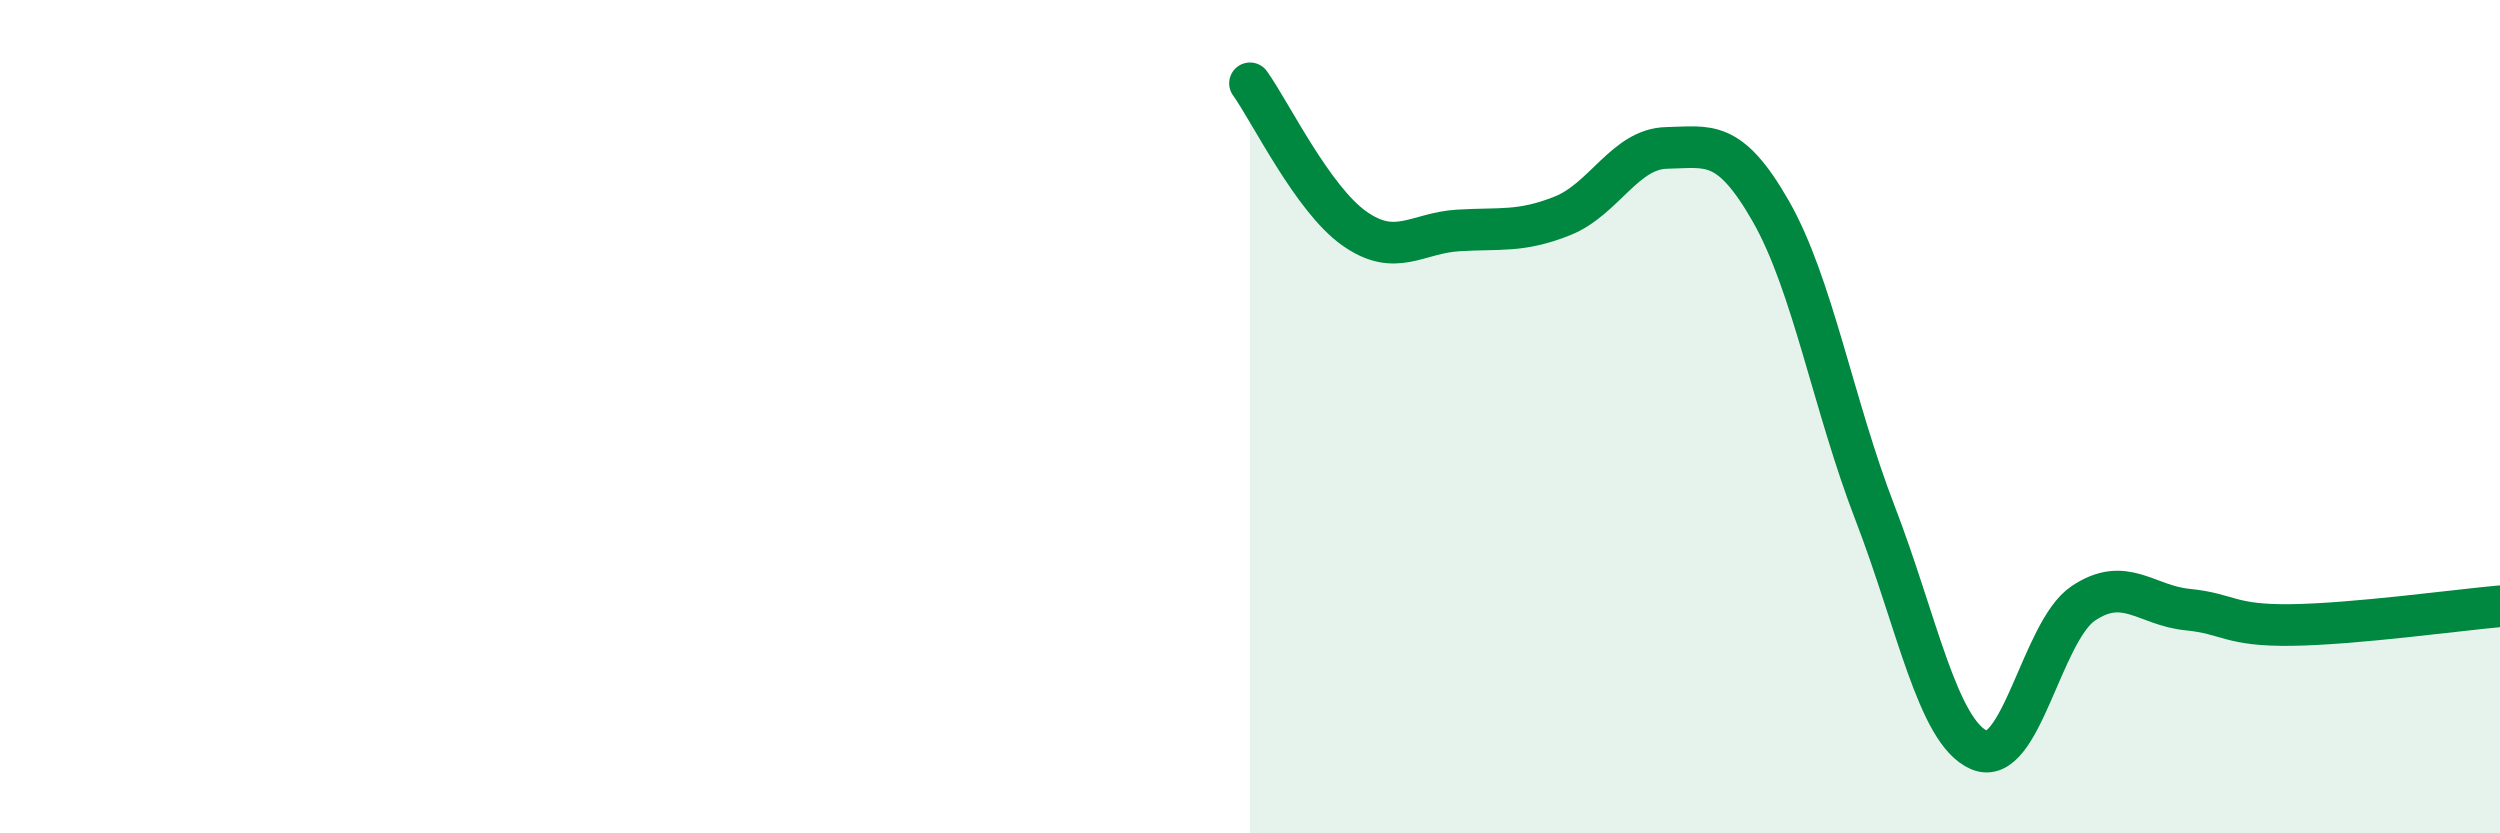
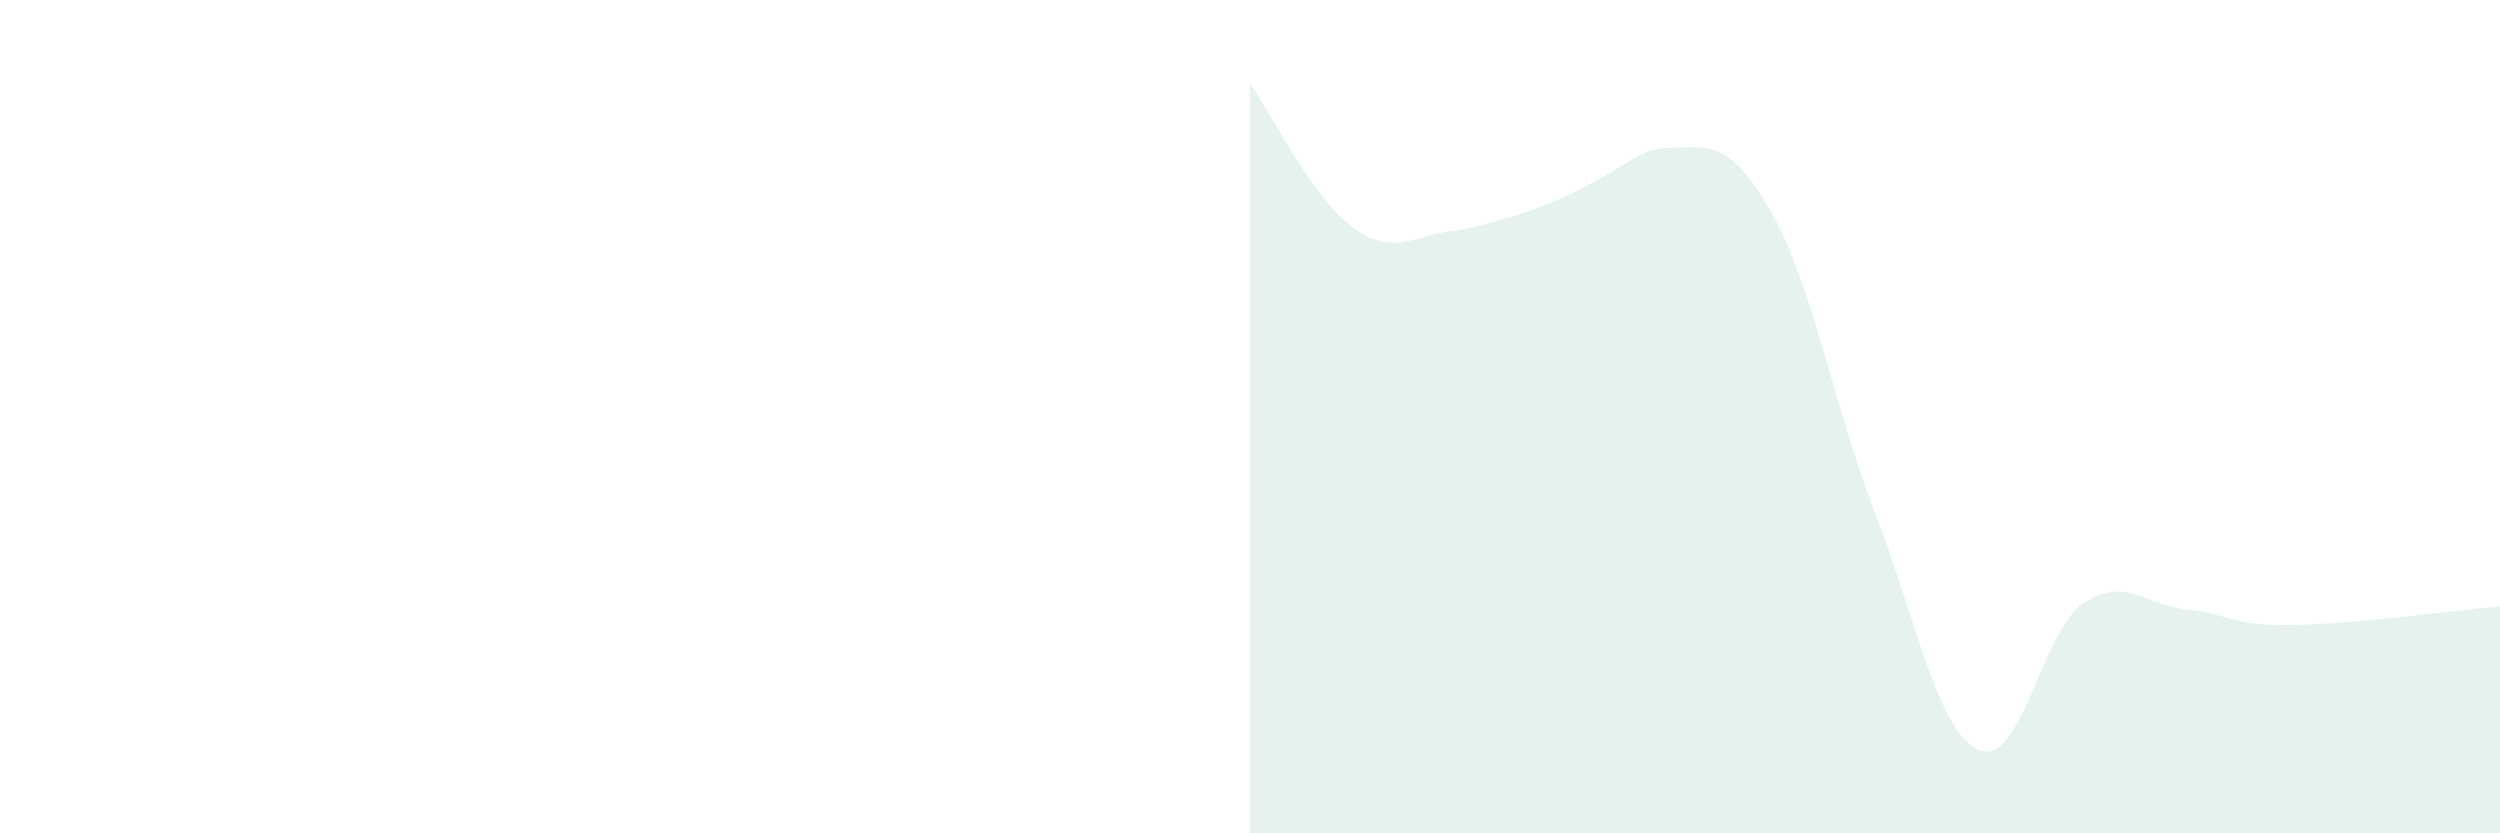
<svg xmlns="http://www.w3.org/2000/svg" width="60" height="20" viewBox="0 0 60 20">
-   <path d="M 30,2 C 30.5,2.7 31.5,4.77 32.5,5.48 C 33.5,6.19 34,5.59 35,5.53 C 36,5.47 36.5,5.58 37.5,5.18 C 38.5,4.78 39,3.57 40,3.55 C 41,3.53 41.5,3.32 42.5,5.07 C 43.5,6.82 44,9.72 45,12.31 C 46,14.9 46.5,17.57 47.5,18 C 48.5,18.43 49,15.15 50,14.48 C 51,13.81 51.5,14.53 52.5,14.63 C 53.5,14.73 53.5,15.02 55,15 C 56.5,14.98 59,14.64 60,14.55L60 20L30 20Z" fill="#008740" opacity="0.1" stroke-linecap="round" stroke-linejoin="round" />
-   <path d="M 30,2 C 30.5,2.7 31.5,4.77 32.5,5.48 C 33.5,6.19 34,5.59 35,5.53 C 36,5.47 36.5,5.58 37.5,5.18 C 38.5,4.78 39,3.57 40,3.55 C 41,3.53 41.5,3.32 42.5,5.07 C 43.5,6.82 44,9.72 45,12.31 C 46,14.9 46.5,17.57 47.5,18 C 48.5,18.43 49,15.15 50,14.48 C 51,13.81 51.5,14.53 52.5,14.63 C 53.5,14.73 53.5,15.02 55,15 C 56.5,14.98 59,14.64 60,14.55" stroke="#008740" stroke-width="1" fill="none" stroke-linecap="round" stroke-linejoin="round" />
+   <path d="M 30,2 C 30.5,2.7 31.5,4.77 32.5,5.48 C 33.5,6.19 34,5.59 35,5.53 C 38.5,4.78 39,3.57 40,3.55 C 41,3.53 41.5,3.32 42.5,5.07 C 43.5,6.82 44,9.72 45,12.31 C 46,14.9 46.5,17.57 47.5,18 C 48.5,18.43 49,15.15 50,14.48 C 51,13.81 51.5,14.53 52.5,14.63 C 53.5,14.73 53.5,15.02 55,15 C 56.5,14.98 59,14.64 60,14.55L60 20L30 20Z" fill="#008740" opacity="0.1" stroke-linecap="round" stroke-linejoin="round" />
</svg>